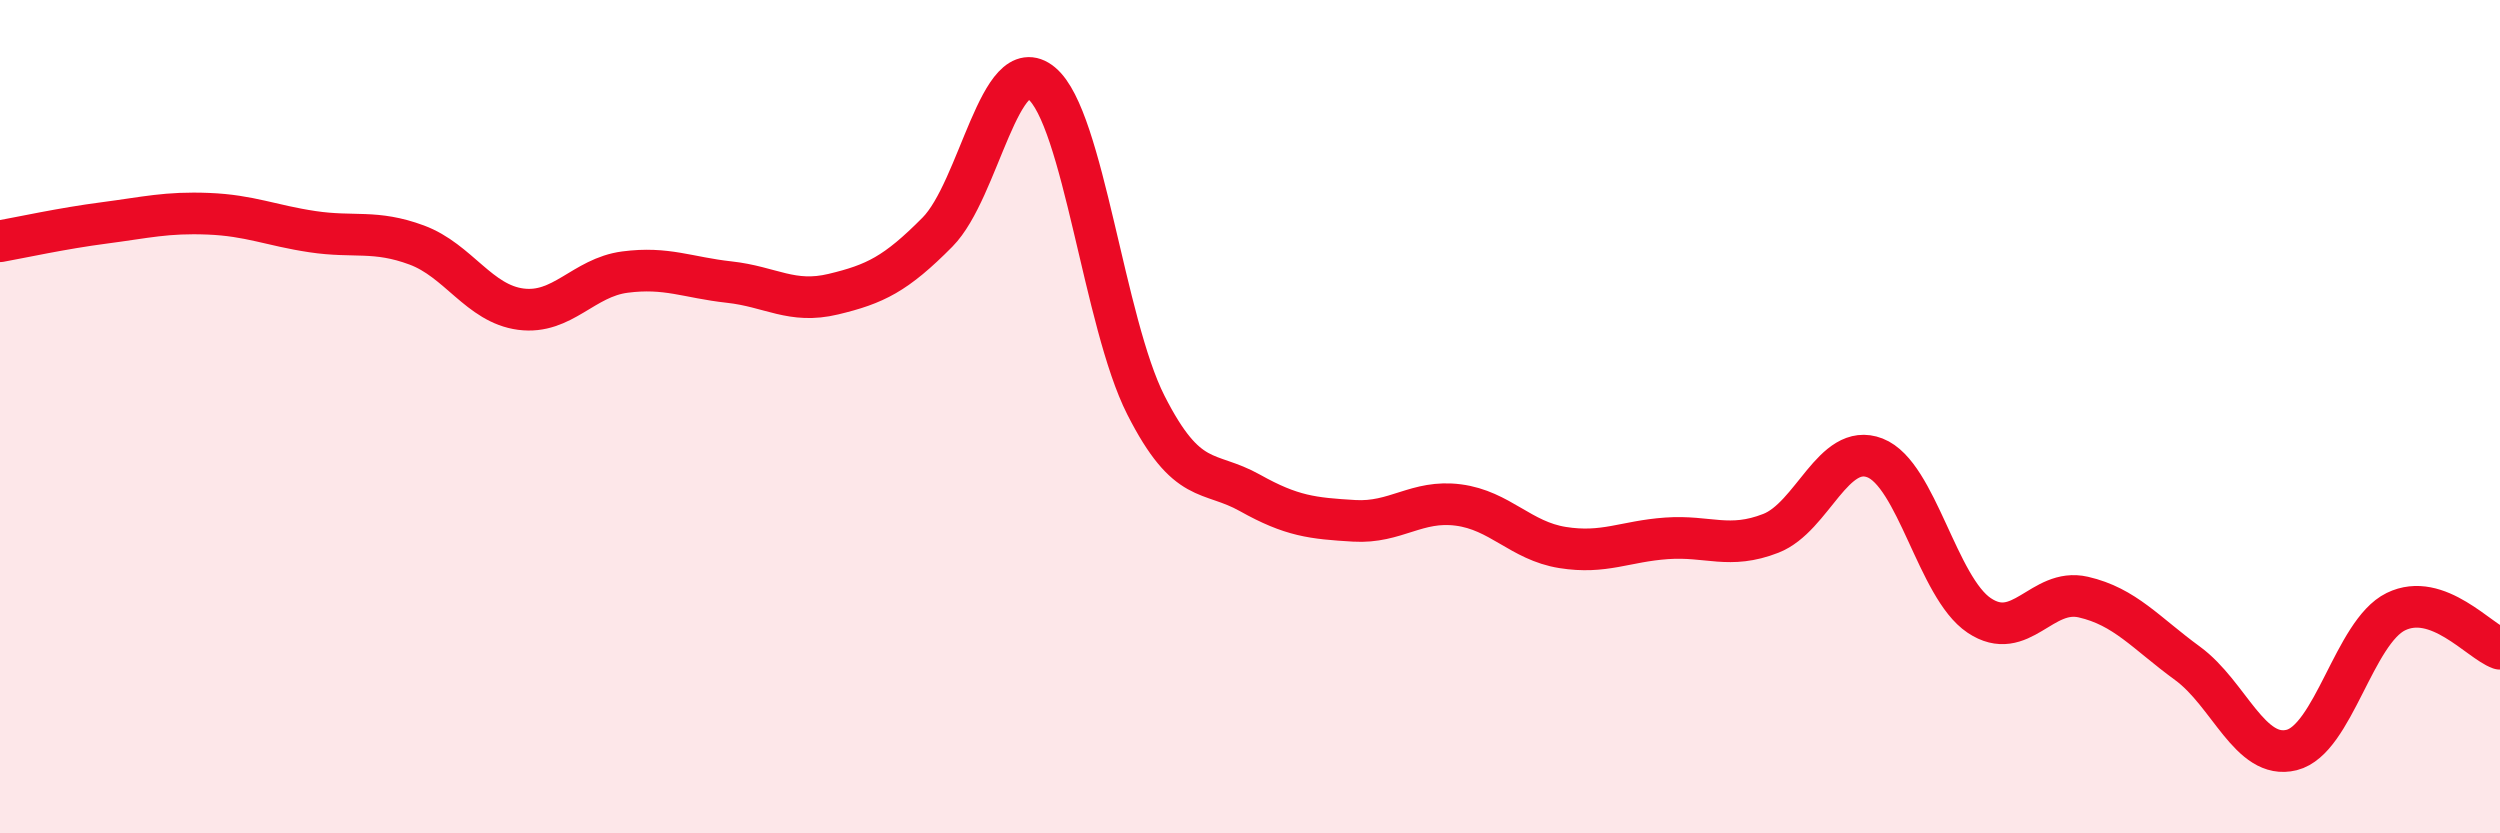
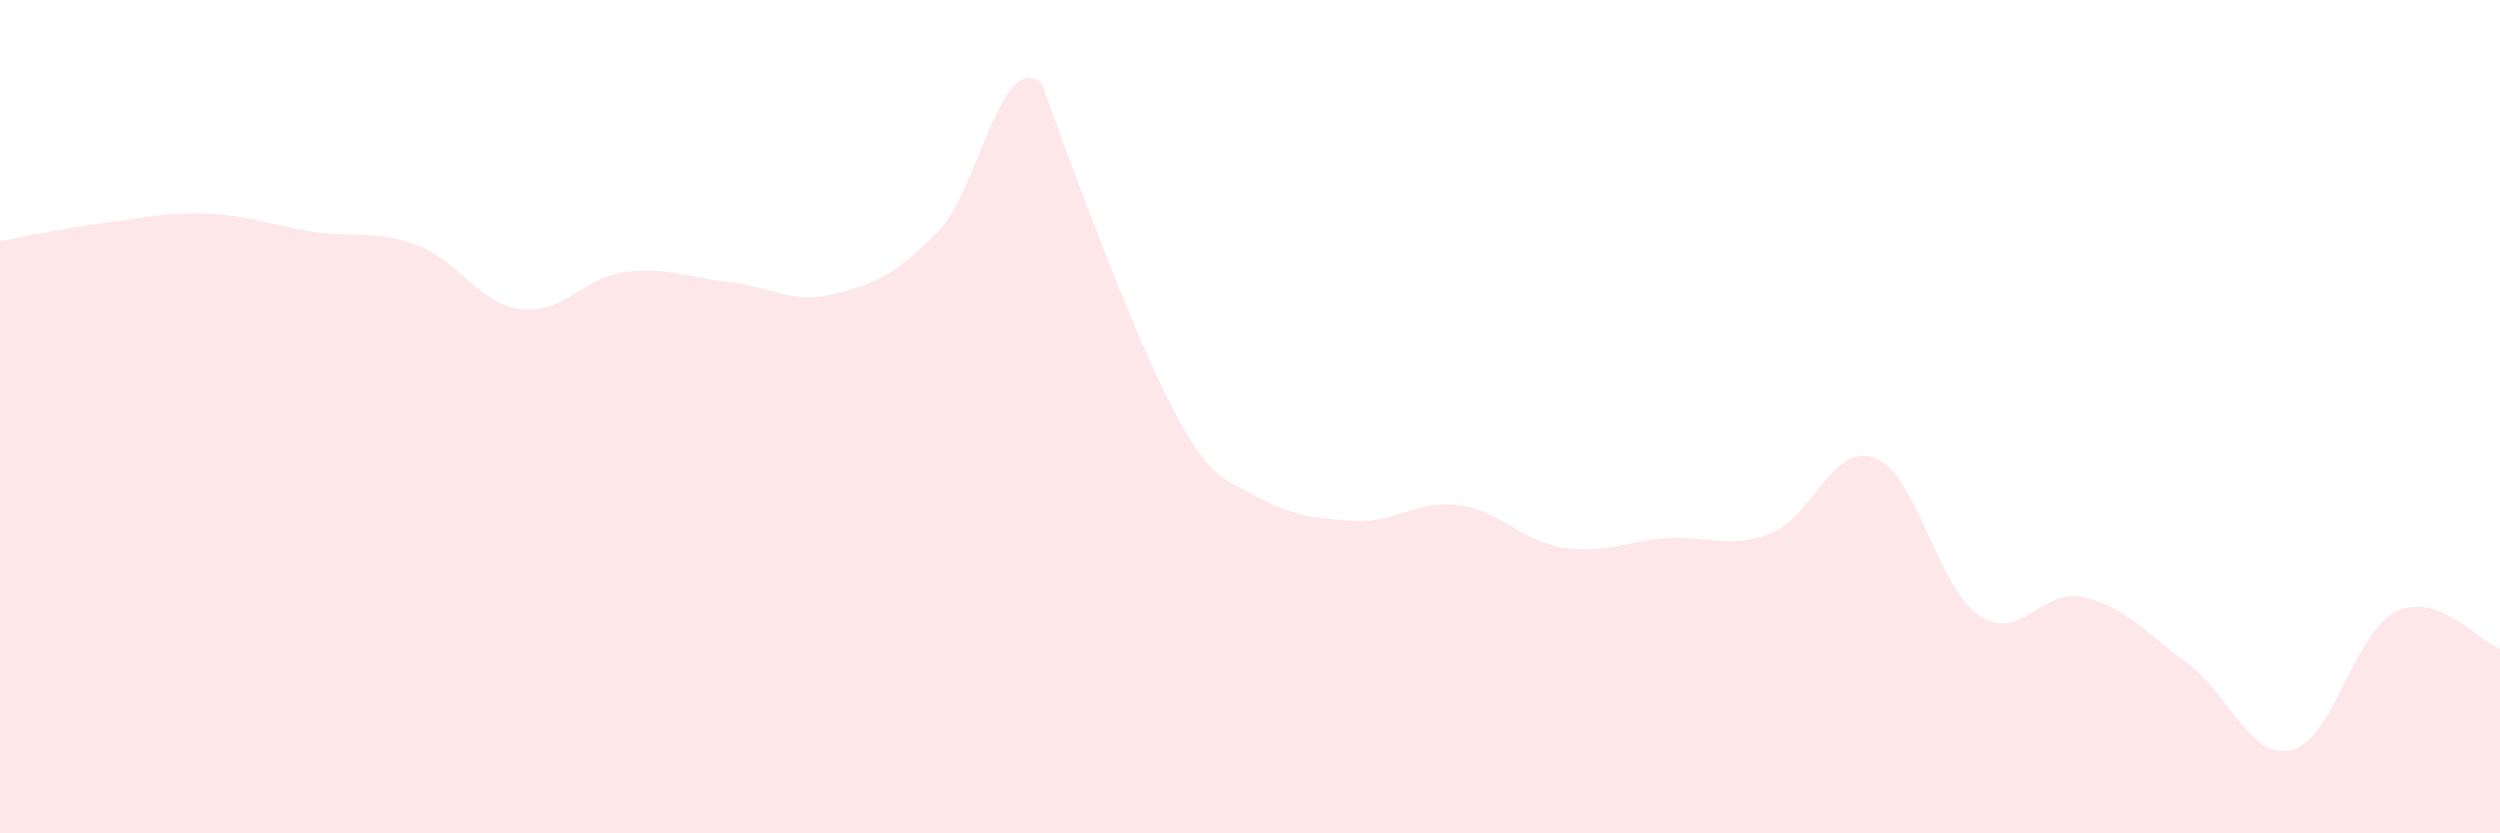
<svg xmlns="http://www.w3.org/2000/svg" width="60" height="20" viewBox="0 0 60 20">
-   <path d="M 0,5.79 C 0.5,5.7 1.5,5.48 2.5,5.35 C 3.5,5.22 4,5.09 5,5.13 C 6,5.17 6.5,5.41 7.5,5.56 C 8.5,5.71 9,5.51 10,5.88 C 11,6.25 11.5,7.29 12.5,7.42 C 13.5,7.55 14,6.66 15,6.53 C 16,6.4 16.5,6.66 17.5,6.77 C 18.5,6.88 19,7.3 20,7.06 C 21,6.82 21.5,6.58 22.5,5.57 C 23.5,4.56 24,1.17 25,2 C 26,2.83 26.5,7.75 27.5,9.72 C 28.5,11.69 29,11.27 30,11.83 C 31,12.39 31.5,12.44 32.5,12.5 C 33.5,12.56 34,11.99 35,12.12 C 36,12.25 36.5,12.98 37.5,13.14 C 38.5,13.3 39,12.99 40,12.92 C 41,12.85 41.5,13.19 42.5,12.8 C 43.5,12.41 44,10.6 45,10.99 C 46,11.38 46.5,14.1 47.5,14.77 C 48.5,15.44 49,14.1 50,14.33 C 51,14.56 51.5,15.19 52.5,15.92 C 53.5,16.65 54,18.25 55,18 C 56,17.75 56.5,15.17 57.5,14.68 C 58.5,14.19 59.5,15.39 60,15.57L60 20L0 20Z" fill="#EB0A25" opacity="0.1" stroke-linecap="round" stroke-linejoin="round" />
-   <path d="M 0,5.79 C 0.5,5.7 1.5,5.48 2.5,5.35 C 3.5,5.22 4,5.09 5,5.13 C 6,5.17 6.5,5.41 7.5,5.56 C 8.5,5.71 9,5.51 10,5.88 C 11,6.25 11.5,7.29 12.5,7.42 C 13.5,7.55 14,6.66 15,6.53 C 16,6.4 16.5,6.66 17.5,6.77 C 18.5,6.88 19,7.3 20,7.06 C 21,6.82 21.5,6.58 22.5,5.57 C 23.5,4.56 24,1.17 25,2 C 26,2.83 26.5,7.75 27.5,9.72 C 28.5,11.69 29,11.27 30,11.83 C 31,12.39 31.5,12.44 32.5,12.5 C 33.5,12.56 34,11.99 35,12.12 C 36,12.25 36.5,12.98 37.5,13.14 C 38.5,13.3 39,12.99 40,12.92 C 41,12.85 41.5,13.19 42.5,12.8 C 43.5,12.41 44,10.6 45,10.99 C 46,11.38 46.5,14.1 47.5,14.77 C 48.5,15.44 49,14.1 50,14.33 C 51,14.56 51.5,15.19 52.5,15.92 C 53.5,16.65 54,18.25 55,18 C 56,17.75 56.5,15.17 57.5,14.68 C 58.5,14.19 59.5,15.39 60,15.57" stroke="#EB0A25" stroke-width="1" fill="none" stroke-linecap="round" stroke-linejoin="round" />
+   <path d="M 0,5.79 C 0.5,5.7 1.5,5.48 2.5,5.35 C 3.5,5.22 4,5.09 5,5.13 C 6,5.17 6.5,5.41 7.5,5.56 C 8.5,5.71 9,5.51 10,5.88 C 11,6.25 11.5,7.29 12.5,7.42 C 13.5,7.55 14,6.66 15,6.53 C 16,6.4 16.5,6.66 17.5,6.77 C 18.5,6.88 19,7.3 20,7.06 C 21,6.82 21.5,6.58 22.5,5.57 C 23.5,4.56 24,1.17 25,2 C 28.5,11.69 29,11.27 30,11.83 C 31,12.39 31.5,12.44 32.5,12.5 C 33.5,12.56 34,11.99 35,12.12 C 36,12.25 36.5,12.98 37.5,13.14 C 38.5,13.3 39,12.99 40,12.92 C 41,12.85 41.5,13.19 42.5,12.8 C 43.5,12.41 44,10.6 45,10.99 C 46,11.38 46.5,14.1 47.5,14.77 C 48.5,15.44 49,14.1 50,14.33 C 51,14.56 51.5,15.19 52.5,15.92 C 53.5,16.65 54,18.25 55,18 C 56,17.75 56.5,15.17 57.5,14.68 C 58.5,14.19 59.5,15.39 60,15.57L60 20L0 20Z" fill="#EB0A25" opacity="0.1" stroke-linecap="round" stroke-linejoin="round" />
</svg>